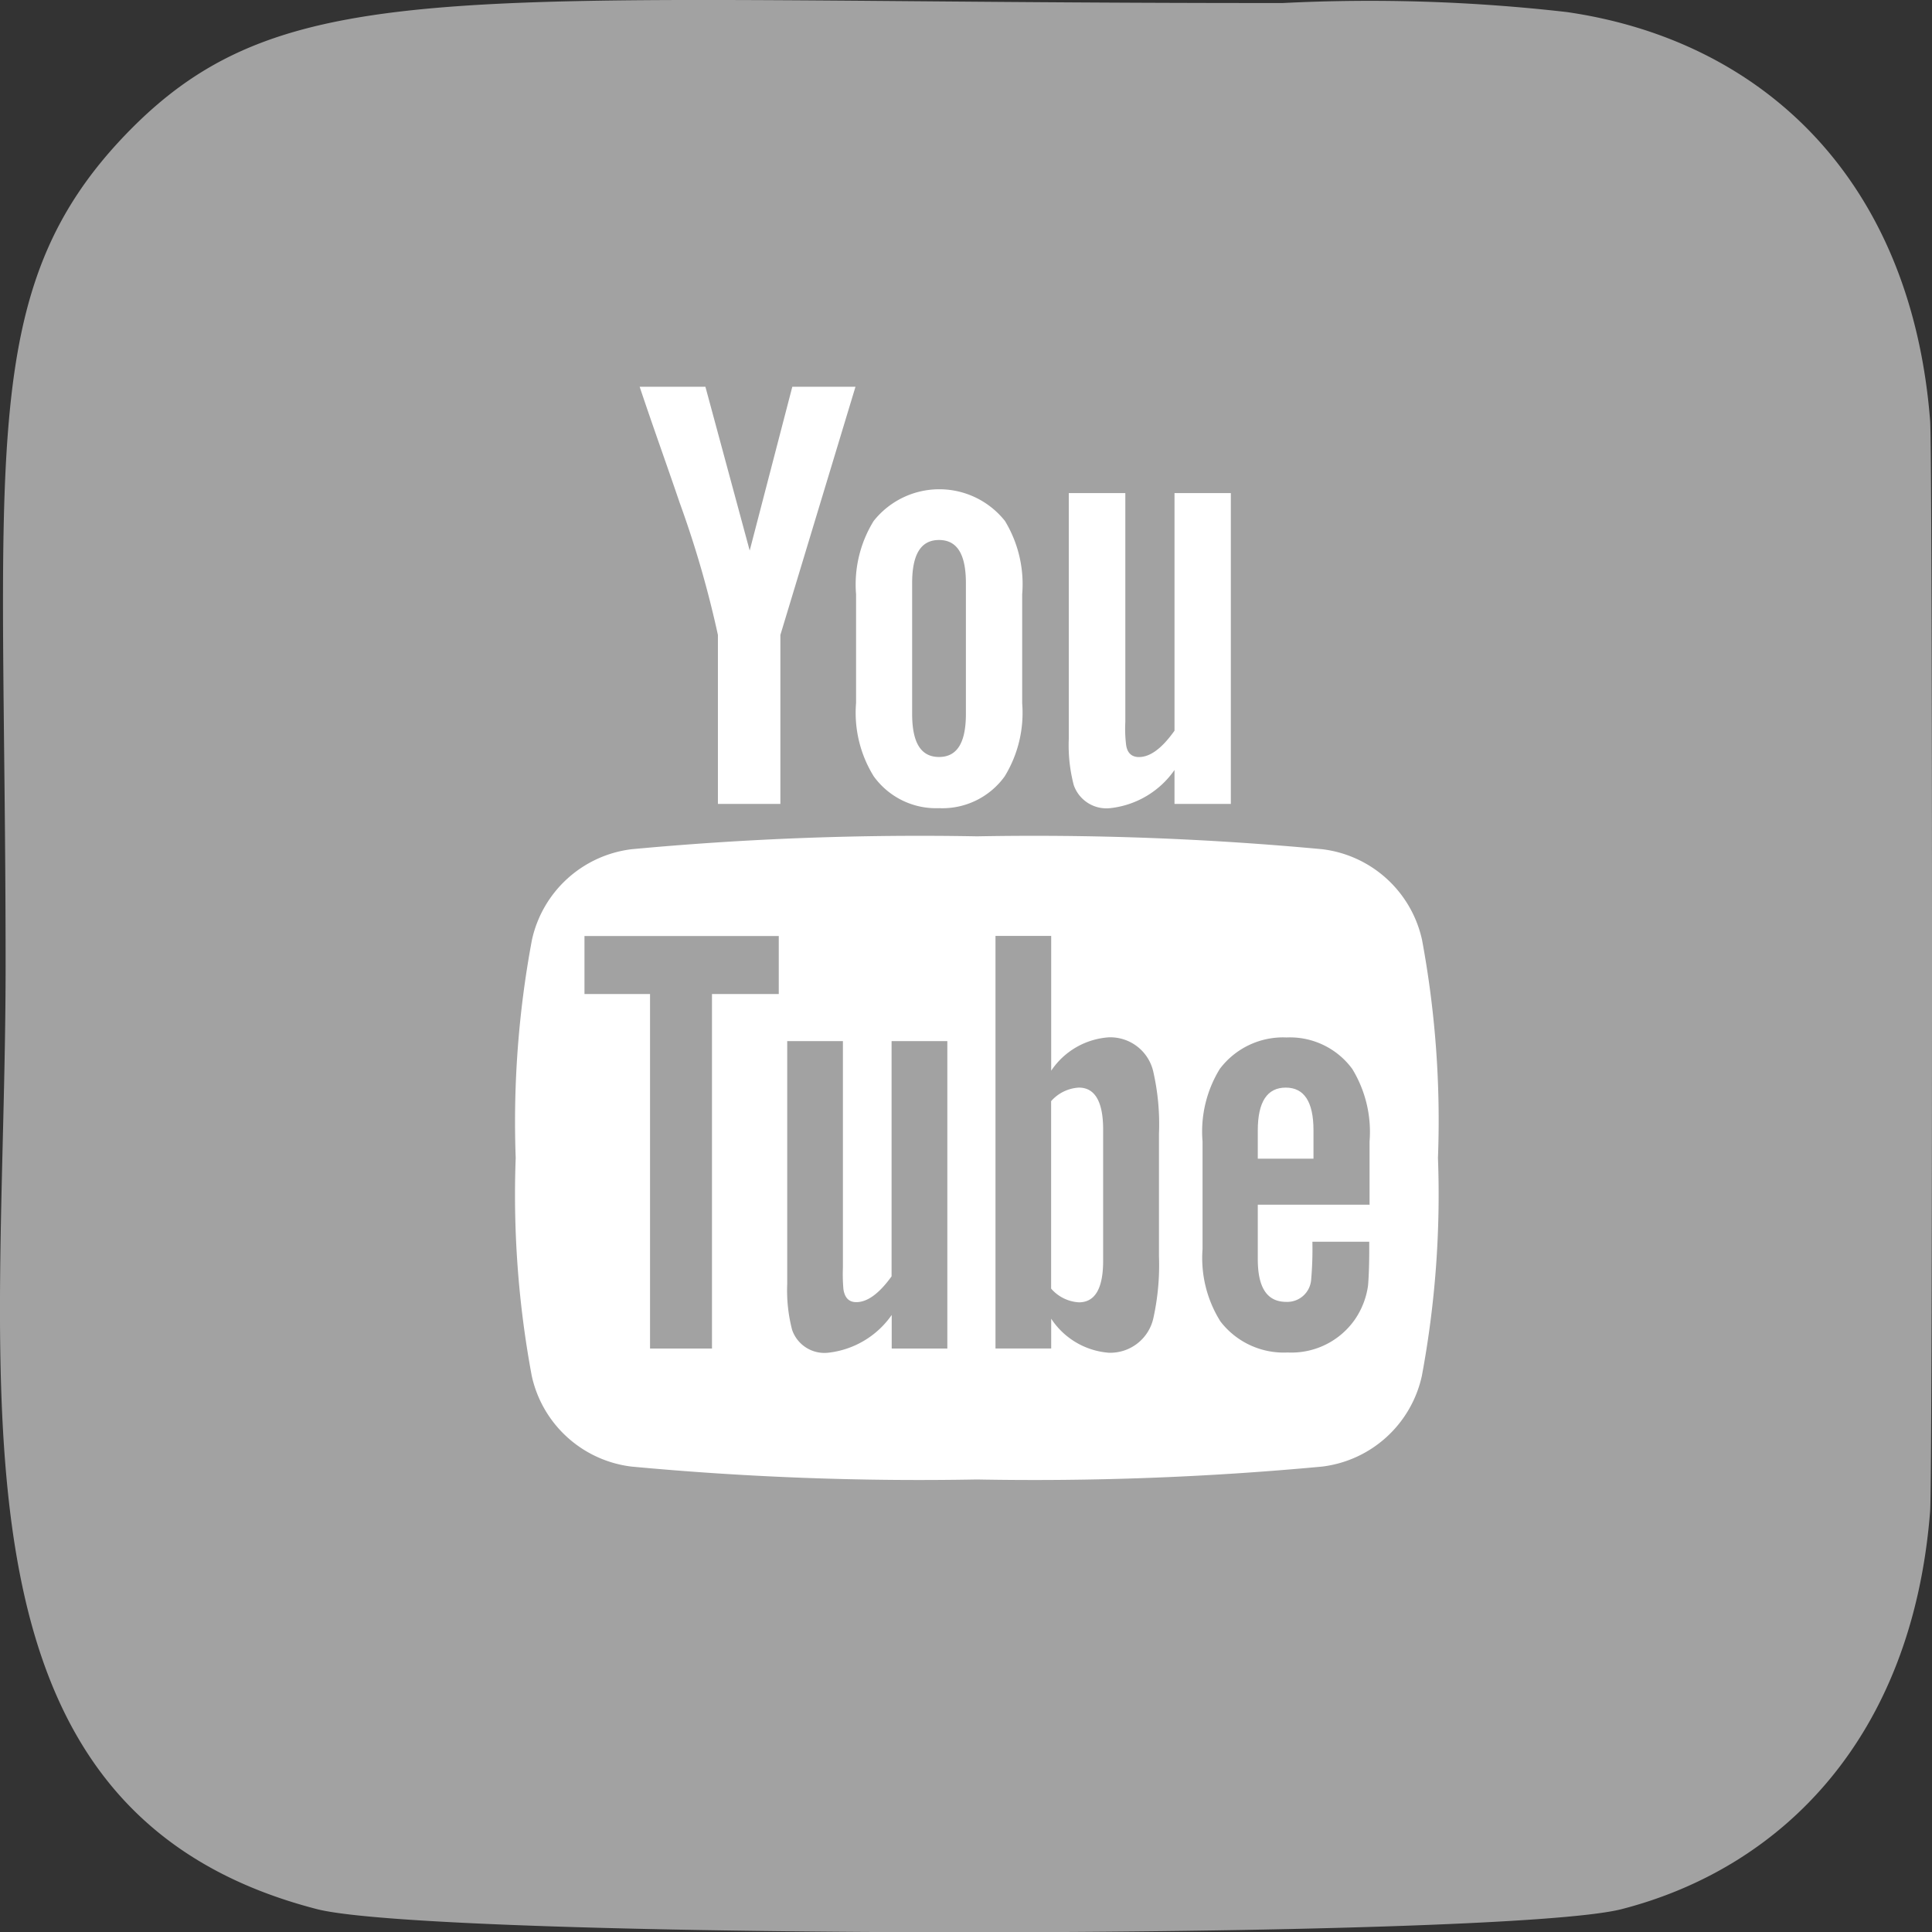
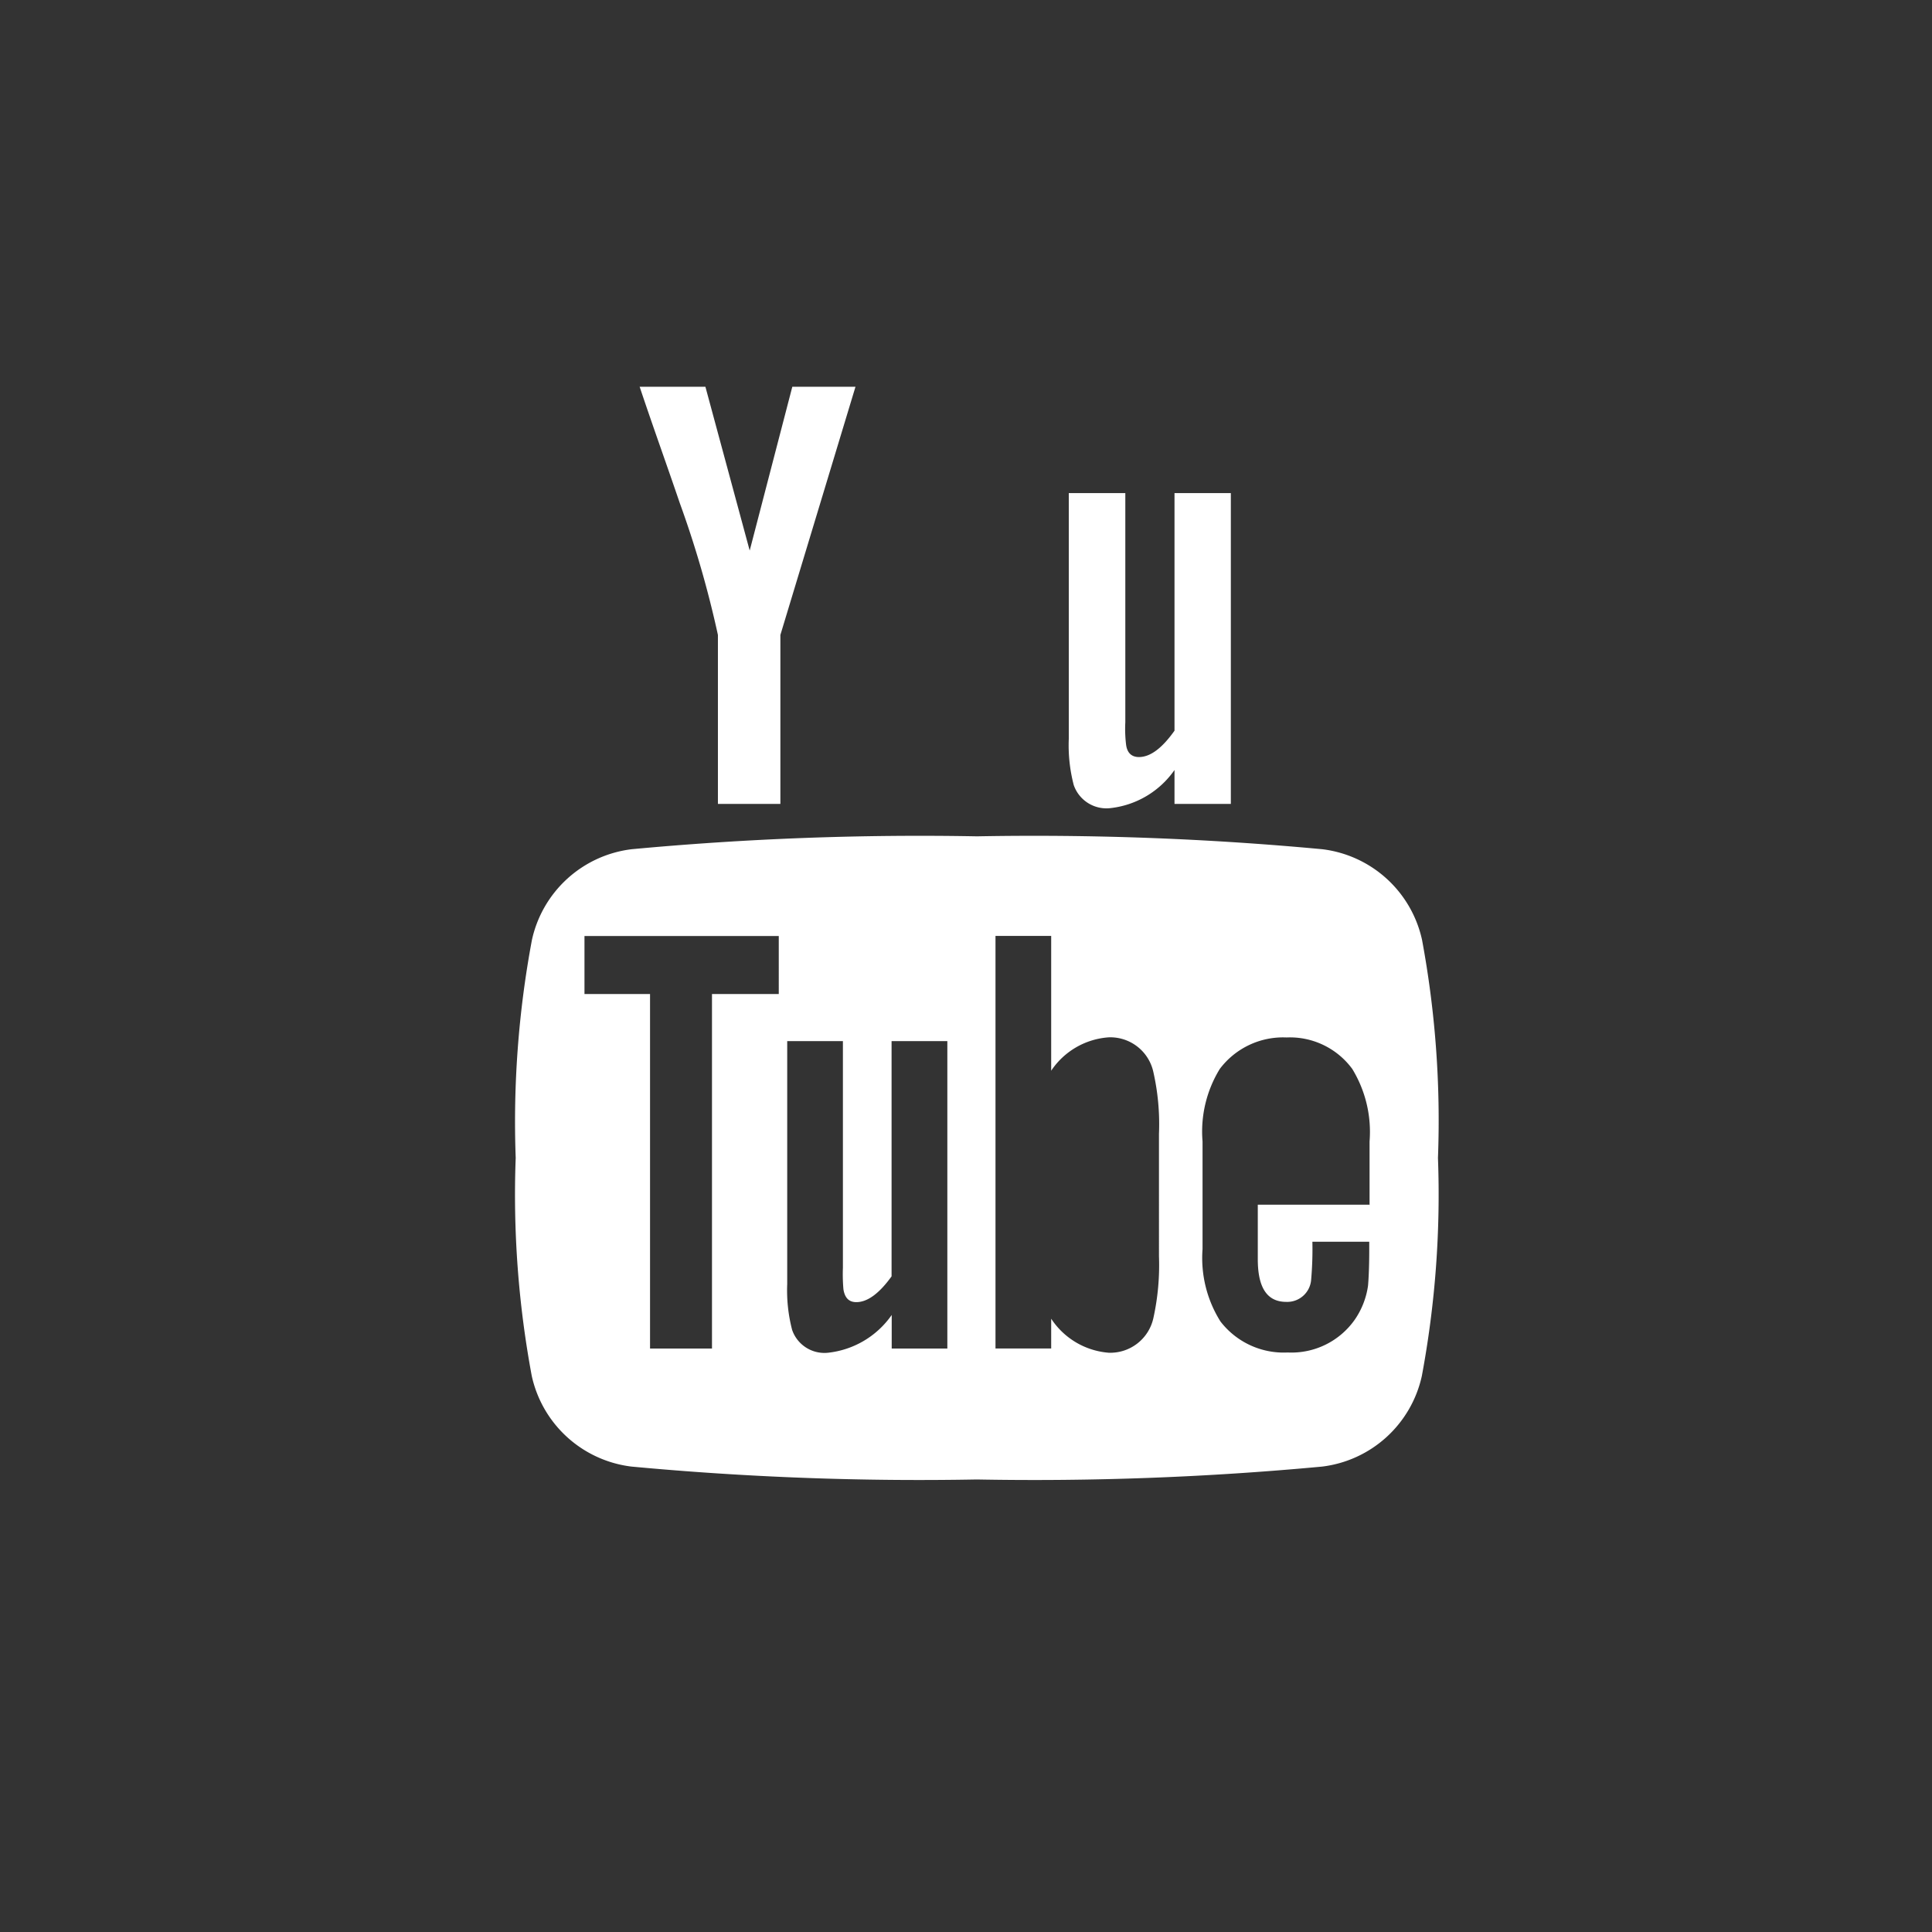
<svg xmlns="http://www.w3.org/2000/svg" width="29.971" height="29.976" viewBox="0 0 29.971 29.976">
  <rect x="0" y="0" width="29.971" height="29.976" fill="#333333" stroke="none" />
  <g id="Group_4860" data-name="Group 4860" transform="translate(-1360 -3720)">
-     <path id="Path_1904" data-name="Path 1904" d="M1.885,2.043C-.463,4.482.017,7.073.017,14.945c0,6.537-1.141,13.09,4.829,14.633,1.864.479,18.38.479,20.242,0,2.485-.641,4.508-2.657,4.784-6.172.039-.491.039-16.418,0-16.918-.294-3.744-2.6-5.9-5.636-6.339A26.885,26.885,0,0,0,19.828.009C7.161.016,4.384-.548,1.885,2.043Z" transform="translate(1360.07 3720.038)" fill="#a2a2a2" />
    <g id="youtube-logotype" transform="translate(1360.933 3726)">
      <g id="Group_2833" data-name="Group 2833" transform="translate(7.067)">
        <path id="Path_1905" data-name="Path 1905" d="M21.127,38.929a1.807,1.807,0,0,0-1.547-1.406,48.067,48.067,0,0,0-5.357-.2,48.082,48.082,0,0,0-5.358.2,1.807,1.807,0,0,0-1.546,1.406,15.319,15.319,0,0,0-.252,3.382,15.316,15.316,0,0,0,.249,3.382A1.807,1.807,0,0,0,8.863,47.1a48.072,48.072,0,0,0,5.357.2,48.037,48.037,0,0,0,5.358-.2,1.807,1.807,0,0,0,1.546-1.406,15.328,15.328,0,0,0,.25-3.382A15.339,15.339,0,0,0,21.127,38.929Zm-9.979.84H10.112v5.5H9.151v-5.5H8.134v-.9h3.014Zm2.613,5.5H12.9v-.521a1.386,1.386,0,0,1-.988.586.53.53,0,0,1-.557-.355,2.435,2.435,0,0,1-.076-.71V40.5h.864v3.513a2.692,2.692,0,0,0,.008.336c.021.134.086.2.2.2.173,0,.355-.134.547-.4V40.5h.865v4.772Zm3.285-1.432a3.812,3.812,0,0,1-.087.961.685.685,0,0,1-.691.536,1.178,1.178,0,0,1-.894-.528v.462h-.864v-6.4h.864v2.091a1.171,1.171,0,0,1,.894-.518.684.684,0,0,1,.691.538,3.664,3.664,0,0,1,.087.959Zm3.263-.8H18.579v.846c0,.442.144.662.442.662a.372.372,0,0,0,.386-.347,5.44,5.44,0,0,0,.019-.586h.882v.126c0,.279-.011.471-.019.557a1.232,1.232,0,0,1-.2.518,1.2,1.2,0,0,1-1.046.517A1.238,1.238,0,0,1,18,44.849a1.848,1.848,0,0,1-.278-1.122V42.056a1.857,1.857,0,0,1,.267-1.124,1.229,1.229,0,0,1,1.036-.489,1.2,1.2,0,0,1,1.02.489,1.875,1.875,0,0,1,.268,1.124v.988Z" transform="translate(-7.067 -30.349)" fill="#fff" />
-         <path id="Path_1906" data-name="Path 1906" d="M69.091,58.163q-.433,0-.434.662v.441h.864v-.441C69.521,58.384,69.377,58.163,69.091,58.163Z" transform="translate(-57.145 -47.291)" fill="#fff" />
-         <path id="Path_1907" data-name="Path 1907" d="M51.936,58.163a.619.619,0,0,0-.431.21v2.908a.617.617,0,0,0,.431.213c.249,0,.376-.213.376-.644V58.814C52.312,58.384,52.186,58.163,51.936,58.163Z" transform="translate(-43.199 -47.291)" fill="#fff" />
        <path id="Path_1908" data-name="Path 1908" d="M53.61,13.708a1.4,1.4,0,0,0,1-.592v.526h.874V8.82h-.874v3.686c-.194.274-.377.409-.552.409-.117,0-.186-.069-.2-.2a2.027,2.027,0,0,1-.011-.34V8.82H52.97v3.813a2.436,2.436,0,0,0,.077.717A.537.537,0,0,0,53.61,13.708Z" transform="translate(-44.39 -7.171)" fill="#fff" />
        <path id="Path_1909" data-name="Path 1909" d="M18.571,3.85V6.471h.969V3.85L20.705,0h-.98l-.661,2.541L18.377,0h-1.02c.2.6.417,1.2.621,1.8A15.94,15.94,0,0,1,18.571,3.85Z" transform="translate(-15.434)" fill="#fff" />
-         <path id="Path_1910" data-name="Path 1910" d="M36.6,13.455a1.191,1.191,0,0,0,1.019-.494,1.886,1.886,0,0,0,.271-1.134V10.138A1.89,1.89,0,0,0,37.623,9a1.3,1.3,0,0,0-2.037,0,1.874,1.874,0,0,0-.273,1.136v1.689a1.869,1.869,0,0,0,.273,1.134A1.191,1.191,0,0,0,36.6,13.455Zm-.417-3.491c0-.446.135-.669.417-.669s.417.222.417.669v2.028c0,.446-.135.669-.417.669s-.417-.223-.417-.669Z" transform="translate(-30.033 -6.918)" fill="#fff" />
      </g>
    </g>
  </g>
</svg>